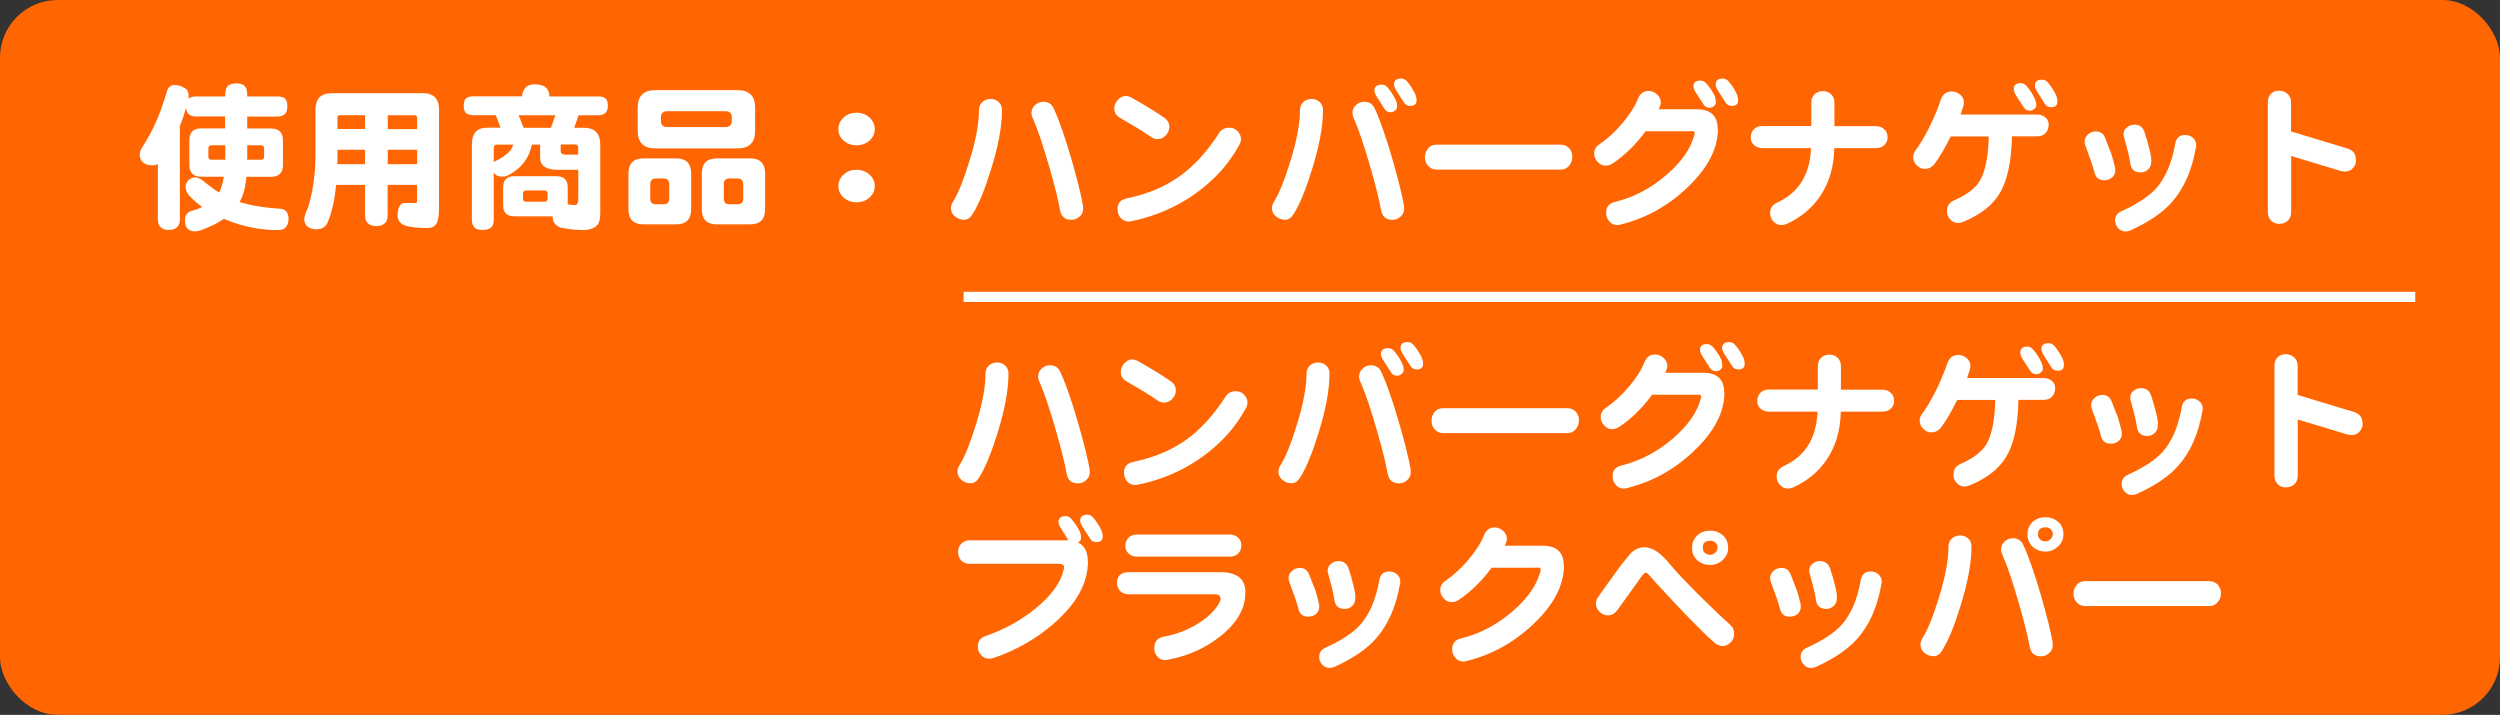
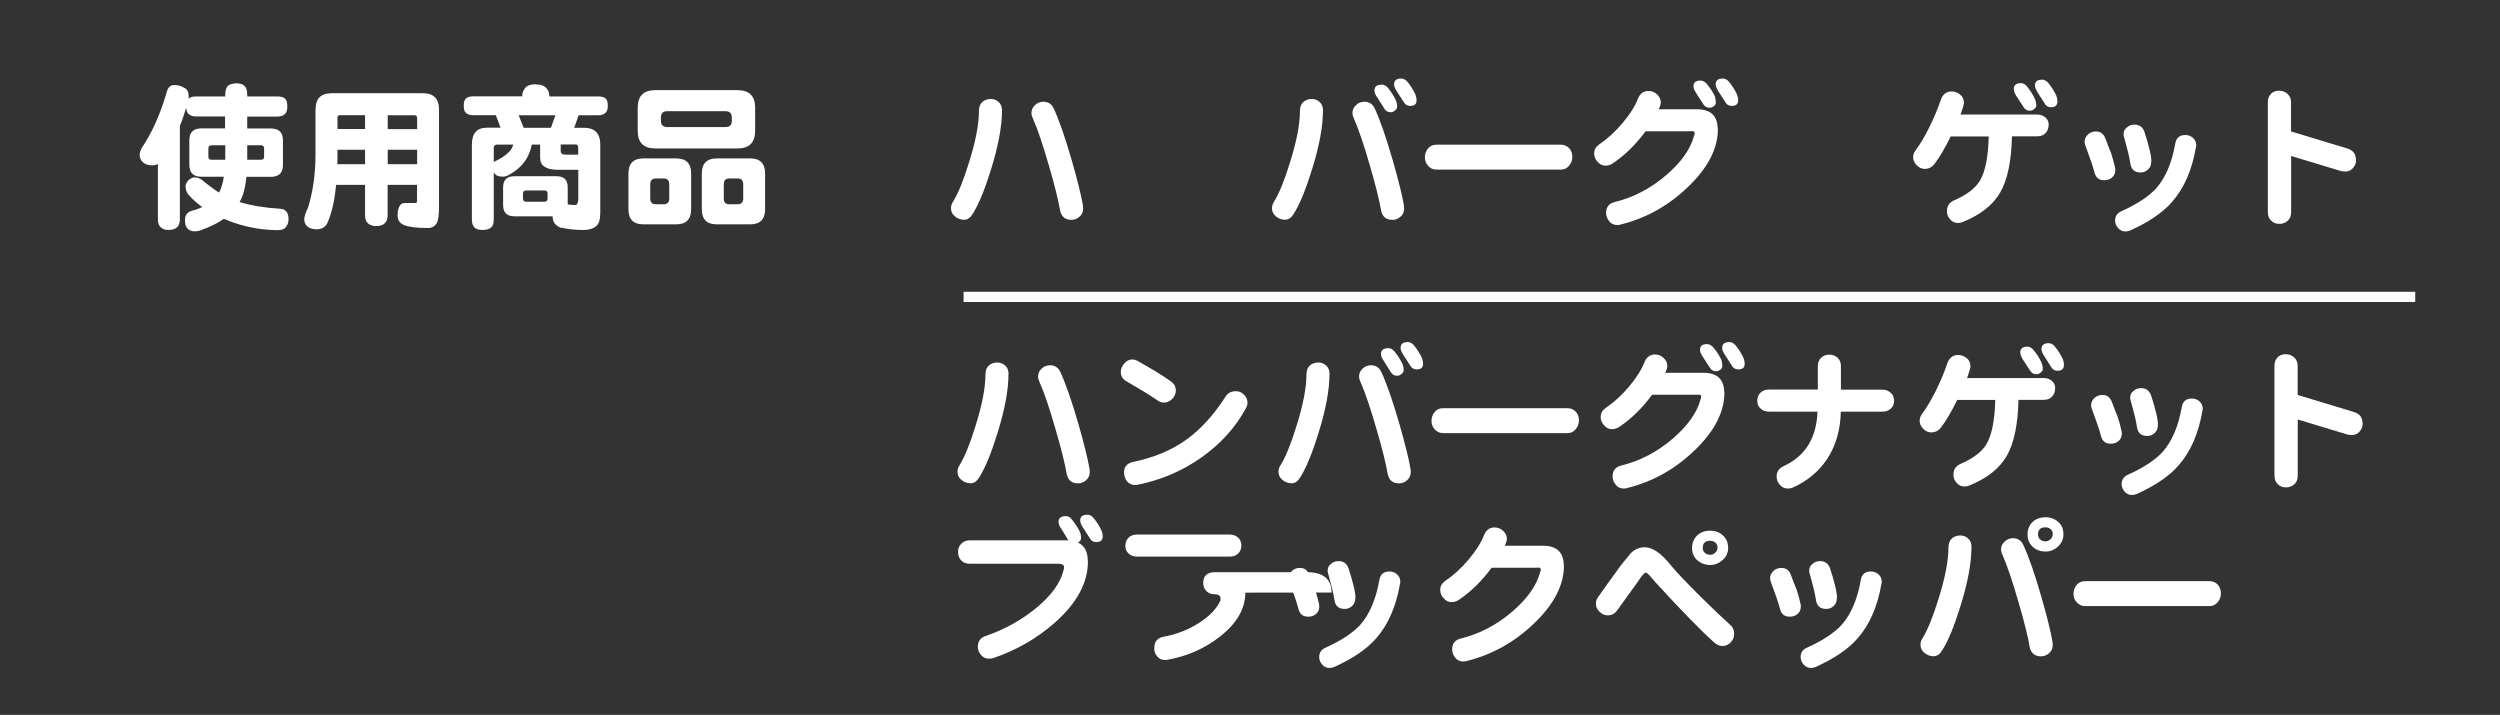
<svg xmlns="http://www.w3.org/2000/svg" viewBox="0 0 245.72 70.26">
  <rect x="0" y="0" width="245.72" height="70.26" fill="#333333" stroke="none" />
-   <rect fill="#ff6601" height="70.26" rx="5.67" width="245.72" />
  <g fill="#fff">
    <path d="m19.3 9.48h2.84v-.25c.01-.37.11-.64.28-.82.17-.12.42-.19.76-.22.38 0 .65.07.82.22.19.17.29.44.3.82v.25h2.95c.37 0 .63.07.77.22.15.13.22.38.22.76 0 .3-.06.53-.17.68-.18.21-.45.32-.82.32h-2.95v1.17h2.33c.79 0 1.18.39 1.18 1.17v2.41c0 .78-.39 1.17-1.18 1.17h-2.41c-.03.33-.07.63-.13.9-.1.6-.28 1.12-.54 1.58 1.16.35 2.49.57 4.01.66.5.04.77.35.8.93 0 .35-.06.6-.19.76-.12.25-.38.39-.8.41-.64 0-1.34-.05-2.1-.16-1.14-.18-2.22-.5-3.27-.95-.57.4-1.27.75-2.1 1.06-.29.12-.54.17-.74.17-.37 0-.63-.12-.79-.35-.13-.16-.19-.42-.19-.77 0-.49.25-.8.74-.92.36-.09.68-.21.96-.35-.49-.35-.92-.73-1.29-1.14-.23-.24-.35-.55-.35-.93.01-.19.11-.38.3-.58.19-.17.39-.26.62-.27.18 0 .41.08.68.24.57.48 1.13.9 1.69 1.26.22-.41.38-.93.47-1.56h-2.21c-.79 0-1.18-.39-1.18-1.17v-2.41c0-.78.39-1.17 1.18-1.17h2.33v-1.17h-2.84c-.33 0-.57-.08-.74-.24-.14-.12-.22-.33-.24-.63-.18.62-.38 1.22-.62 1.8v9.17c0 .38-.1.65-.3.8-.17.17-.44.25-.82.25-.34 0-.58-.08-.74-.25-.2-.15-.3-.42-.3-.8v-5.43c-.15.08-.33.13-.55.13-.4 0-.7-.1-.92-.3-.21-.18-.32-.43-.32-.74 0-.19.07-.42.21-.68 1.01-1.5 1.83-3.33 2.45-5.49.12-.45.36-.68.74-.68s.71.09.98.28c.28.11.43.38.43.84 0 .07 0 .15-.02.22.17-.15.42-.22.76-.22zm2.84 6.22v-1.42h-1.36c-.2 0-.3.11-.3.32v.8c0 .2.1.3.3.3zm3.52 0c.2 0 .3-.1.3-.3v-.8c0-.21-.1-.32-.3-.32h-1.36v1.42z" />
    <path d="m32.55 9.16h9.01c1.06 0 1.59.54 1.59 1.61v9.54c0 .81-.07 1.35-.22 1.61-.19.33-.48.49-.88.49-1.06 0-1.84-.09-2.32-.28-.43-.18-.65-.5-.65-.95s.08-.79.25-1.01c.11-.15.27-.22.49-.22h1.06c.07 0 .11-.08.11-.25v-1.53h-2.89v2.95c0 .39-.09.66-.28.82-.18.19-.46.28-.84.28-.36 0-.63-.09-.82-.28-.19-.16-.28-.43-.28-.82v-2.95h-2.84c-.15 1.49-.41 2.68-.79 3.57-.18.54-.57.8-1.18.8-.73-.04-1.11-.35-1.17-.93 0-.31.13-.71.38-1.21.48-1.57.73-3.32.73-5.25v-4.37c0-1.07.51-1.61 1.55-1.61zm.6 6.98h2.73v-1.42h-2.71v.43c0 .35 0 .68-.02.99zm.02-3.46h2.71v-1.36h-2.46c-.17 0-.25.08-.25.24zm4.94-1.35v1.36h2.89v-1.06c0-.2-.08-.3-.24-.3zm0 3.39v1.42h2.89v-1.42z" />
    <path d="m52.65 8.3c.45 0 .77.09.96.28.26.21.39.51.39.9h4.8c.34 0 .58.07.73.21.14.12.21.35.21.71 0 .28-.06.49-.17.63-.16.2-.41.3-.76.3h-1.94l-.43 1.23h.95c1.07 0 1.61.55 1.61 1.66v6.72c0 .66-.14 1.09-.41 1.29-.29.25-.73.38-1.31.38-.75-.01-1.49-.09-2.22-.25-.49-.21-.74-.56-.74-1.04v-.06h-3.75c-.75 0-1.12-.37-1.12-1.1v-1.74c0-.74.37-1.1 1.12-1.1h4.13c.74 0 1.1.37 1.1 1.1v1.67c.22.04.47.06.74.06.2 0 .3-.23.3-.68v-2.78h-1.97c-1.19 0-1.78-.39-1.78-1.17v-1.31h-.82c-.09.5-.27.97-.54 1.42-.41.66-1 1.19-1.78 1.59-.14.09-.32.14-.55.14-.37 0-.62-.09-.76-.27-.04-.05-.08-.09-.11-.13v4.64c0 .39-.1.65-.3.79-.17.14-.44.21-.8.21-.39 0-.66-.08-.8-.25-.17-.19-.25-.44-.25-.74v-7.4c0-1.1.49-1.66 1.48-1.66h1.34l-.47-1.23h-2.22c-.31 0-.54-.07-.71-.22-.15-.13-.22-.36-.22-.71s.07-.58.22-.71c.15-.14.38-.21.71-.21h4.81c0-.34.13-.64.38-.92.2-.18.53-.27.98-.27zm-4.13 7.65.06-.06c.69-.32 1.21-.67 1.55-1.06.14-.17.24-.37.32-.62h-1.56c-.24 0-.36.11-.36.32v1.42zm2.95-3.39h2.68l.44-1.23h-3.61zm2.03 7.27c.21 0 .32-.1.32-.32v-.49c0-.2-.1-.3-.32-.3h-1.78c-.21 0-.32.1-.32.3v.49c0 .21.1.32.32.32zm1.61-5.62v.63c0 .24.16.36.49.36h1.23v-.68c0-.21-.08-.32-.24-.32h-1.48z" />
    <path d="m63.24 15.57h3.22c.98 0 1.47.49 1.47 1.48v3.52c0 .99-.49 1.48-1.47 1.48h-3.22c-.98 0-1.47-.49-1.47-1.48v-3.52c0-.99.49-1.48 1.47-1.48zm1.18-6.71h8.06c1.16 0 1.74.57 1.74 1.72v2.29c0 1.15-.58 1.72-1.74 1.72h-8.06c-1.16 0-1.74-.57-1.74-1.72v-2.29c0-1.15.58-1.72 1.74-1.72zm.79 11.22c.38 0 .57-.19.57-.57v-1.4c0-.38-.19-.57-.57-.57h-.73c-.38 0-.57.19-.57.57v1.4c0 .38.19.57.57.57zm6.1-7.59c.41 0 .62-.21.62-.62v-.32c0-.41-.21-.62-.62-.62h-5.73c-.41 0-.62.21-.62.62v.32c0 .41.21.62.62.62zm-.85 3.08h3.27c.98 0 1.47.49 1.47 1.48v3.52c0 .99-.49 1.48-1.47 1.48h-3.27c-.99 0-1.48-.49-1.48-1.48v-3.52c0-.99.5-1.48 1.48-1.48zm2.02 4.51c.38 0 .57-.19.57-.57v-1.4c0-.38-.19-.57-.57-.57h-.79c-.37 0-.55.19-.55.57v1.4c0 .38.18.57.55.57z" />
-     <path d="m85.98 12.7c0 .43-.17.8-.52 1.12-.35.31-.78.46-1.29.46-.48 0-.9-.15-1.25-.46-.35-.32-.52-.69-.52-1.12s.17-.83.52-1.15.76-.47 1.25-.47c.51 0 .95.16 1.29.47.35.33.52.71.52 1.15zm0 5.6c0 .43-.17.8-.52 1.12-.35.31-.78.46-1.29.46-.48 0-.9-.15-1.25-.46-.35-.32-.52-.69-.52-1.12s.17-.82.52-1.14.76-.47 1.25-.47c.51 0 .95.16 1.29.47.35.32.52.69.52 1.14z" />
    <path d="m98.48 10.87c0 1.57-.36 3.49-1.07 5.77-.61 1.98-1.21 3.44-1.81 4.39-.23.38-.51.57-.84.57s-.64-.11-.9-.33c-.26-.21-.39-.48-.39-.8 0-.21.06-.42.19-.63.5-.79 1.03-2.08 1.58-3.87.65-2.06.98-3.76.98-5.09 0-.38.12-.67.36-.88.22-.18.49-.27.82-.27.28 0 .54.1.76.3s.33.48.33.85zm7.96 9.38c.01.07.02.16.02.25 0 .33-.12.59-.35.79-.23.21-.5.32-.8.32-.63 0-1-.32-1.12-.95-.17-.99-.52-2.41-1.06-4.26-.61-2.13-1.15-3.73-1.62-4.78-.08-.17-.13-.34-.13-.52 0-.3.12-.56.35-.77.23-.22.5-.33.82-.33.48 0 .83.23 1.03.69.53 1.15 1.12 2.84 1.77 5.1.55 1.92.92 3.41 1.1 4.46z" />
-     <path d="m114.93 12.52c-.02.32-.15.59-.38.82-.24.23-.52.34-.84.33-.22-.01-.43-.09-.63-.25-.71-.49-1.71-1.1-2.98-1.83-.39-.22-.58-.53-.58-.93 0-.29.11-.57.33-.82.22-.26.48-.4.77-.41.2 0 .4.06.6.17 1.35.76 2.41 1.41 3.19 1.96.36.24.53.56.52.96zm6.88 1.71c-1 1.86-2.44 3.46-4.32 4.8s-3.98 2.24-6.29 2.71c-.09.02-.18.03-.27.03-.34 0-.61-.13-.82-.39-.18-.24-.27-.53-.27-.85 0-.56.3-.9.9-1.03 2.05-.42 3.81-1.16 5.27-2.22 1.39-1.01 2.67-2.42 3.83-4.23.22-.34.56-.5 1.01-.5.29 0 .55.11.77.33.23.22.35.48.35.79 0 .19-.05.38-.16.57z" />
    <path d="m130.03 10.87c0 1.57-.36 3.49-1.07 5.77-.61 1.98-1.21 3.44-1.81 4.39-.23.38-.51.57-.84.57s-.64-.11-.9-.33c-.26-.21-.39-.48-.39-.8 0-.21.06-.42.19-.63.5-.79 1.03-2.08 1.58-3.87.65-2.06.98-3.76.98-5.09 0-.38.12-.67.36-.88.22-.18.49-.27.82-.27.28 0 .54.1.76.3s.33.48.33.85zm7.96 9.38c.01.07.02.16.02.25 0 .33-.12.59-.35.79-.23.21-.5.32-.8.32-.63 0-1-.32-1.12-.95-.17-.99-.52-2.41-1.06-4.26-.61-2.13-1.15-3.73-1.62-4.78-.08-.17-.13-.34-.13-.52 0-.3.12-.56.35-.77.23-.22.5-.33.82-.33.48 0 .83.23 1.03.69.53 1.15 1.12 2.84 1.77 5.1.55 1.92.92 3.41 1.1 4.46zm-.67-9.78c0 .16-.07.29-.21.39-.14.12-.28.17-.43.17-.27 0-.47-.11-.6-.33-.14-.22-.37-.59-.71-1.12-.19-.27-.28-.5-.28-.69 0-.38.24-.57.73-.57.22 0 .42.11.6.32.33.4.59.82.79 1.25.07.17.11.36.11.58zm1.91-.6c0 .36-.21.54-.63.54-.26 0-.46-.11-.6-.33s-.37-.59-.71-1.1c-.18-.27-.27-.5-.27-.69 0-.38.24-.57.71-.57.22 0 .42.11.6.32.33.4.59.82.79 1.25.07.18.11.38.11.6z" />
    <path d="m154.54 15.4c0 .33-.09.6-.28.84-.21.28-.49.43-.85.43h-12.21c-.36 0-.65-.14-.87-.41-.19-.23-.28-.49-.28-.79 0-.32.1-.61.3-.87.2-.25.48-.38.85-.38h12.21c.35 0 .63.13.85.38.19.23.28.5.28.8z" />
    <path d="m168.85 12.67c0 1.95-1 3.87-3.01 5.77-1.9 1.81-4.09 3.02-6.56 3.63-.09.03-.19.05-.3.05-.35 0-.62-.12-.8-.36-.21-.24-.32-.52-.32-.84 0-.57.29-.93.87-1.07 1.85-.45 3.55-1.35 5.09-2.68 1.43-1.24 2.32-2.5 2.67-3.77.05-.13.08-.23.08-.3 0-.13-.07-.2-.22-.22.08.01-.07.02-.46.02h-4.15c-.95 1.29-2.02 2.35-3.23 3.16-.21.14-.43.21-.65.22-.32.02-.59-.1-.82-.36-.24-.24-.36-.53-.35-.85 0-.36.17-.65.5-.88.81-.55 1.58-1.25 2.3-2.11.73-.87 1.23-1.67 1.51-2.4.2-.48.54-.73 1.01-.74.32 0 .59.1.84.32.24.21.37.47.39.77 0 .18-.07.42-.21.71h3.75c1.37 0 2.05.65 2.05 1.96zm-.2-2.62c0 .14-.06.26-.19.38-.14.11-.28.16-.43.16-.26 0-.46-.11-.6-.33s-.37-.59-.71-1.1c-.18-.27-.27-.5-.27-.69 0-.37.23-.55.69-.55.22 0 .43.11.62.33.33.39.59.79.79 1.21.06.18.09.38.09.6zm2.19-.18c0 .36-.21.54-.63.54-.27 0-.47-.11-.6-.33-.14-.22-.37-.59-.71-1.1-.18-.27-.27-.5-.27-.69 0-.38.24-.57.71-.57.22 0 .42.11.6.32.33.4.59.82.79 1.25.07.18.11.38.11.6z" />
-     <path d="m185.53 13.5c0 .28-.1.53-.3.74-.21.21-.49.32-.84.32h-4.1c-.04 1.83-.5 3.4-1.39 4.72-.81 1.19-1.91 2.1-3.3 2.73-.17.07-.33.11-.49.11-.32 0-.58-.11-.8-.35s-.33-.52-.33-.84c0-.46.23-.8.68-1.01 2.12-.97 3.24-2.75 3.34-5.36h-4.78c-.36 0-.65-.12-.87-.35-.19-.2-.28-.44-.27-.73 0-.29.1-.55.3-.77.2-.21.48-.32.84-.32h4.81v-2.3c0-.36.12-.64.35-.85.23-.2.5-.29.82-.28.29 0 .55.1.77.3s.33.48.33.84v2.3h4.09c.35 0 .63.12.85.35.2.2.29.45.28.76z" />
    <path d="m201.35 12.32c0 .29-.1.55-.3.76-.19.21-.46.32-.82.32h-2.48c-.05 2.44-.44 4.28-1.15 5.51s-1.93 2.2-3.66 2.9c-.16.07-.32.11-.47.11-.34 0-.61-.13-.82-.39-.22-.25-.32-.54-.28-.87.01-.44.24-.76.68-.96 1.24-.54 2.09-1.18 2.54-1.92.54-.9.83-2.36.88-4.37h-3.74c-.55 1.12-1.08 2.03-1.61 2.73-.24.3-.56.46-.95.46-.29 0-.55-.12-.77-.35-.24-.23-.36-.5-.36-.8 0-.24.08-.47.25-.69.41-.55.85-1.28 1.31-2.19.48-.97.87-1.9 1.17-2.79.18-.5.52-.77 1.01-.79.32-.01.6.09.87.3.25.2.38.47.38.8 0 .18-.11.57-.33 1.17h7.54c.36 0 .65.12.87.35.19.2.27.45.25.74zm-1.2-2c0 .16-.07.29-.21.39-.14.12-.28.17-.43.17-.26 0-.46-.11-.6-.33-.15-.22-.39-.59-.73-1.12-.17-.27-.25-.5-.25-.69 0-.38.24-.57.71-.57.21 0 .41.11.58.32.34.4.6.82.79 1.25.08.18.13.37.13.58zm2.07-.35c0 .38-.21.57-.63.57-.27 0-.47-.11-.6-.33-.14-.22-.37-.59-.71-1.12-.18-.27-.27-.5-.27-.69 0-.38.24-.57.71-.57.22 0 .42.11.6.32.33.4.59.82.79 1.25.07.17.11.36.11.58z" />
    <path d="m207.88 16.45c.02.08.03.17.03.25 0 .3-.1.55-.3.73s-.44.27-.73.28c-.56.03-.9-.24-1.03-.8-.12-.49-.41-1.35-.87-2.57-.06-.15-.09-.28-.09-.41 0-.28.12-.53.35-.73.22-.19.47-.28.76-.28.44 0 .75.22.92.66.32.83.5 1.32.57 1.45.15.46.28.94.39 1.42zm7.95-1.95c-.39 2.24-1.17 4.02-2.35 5.35-.9 1.04-2.28 1.98-4.12 2.81-.15.06-.3.09-.46.09-.28 0-.52-.11-.71-.33-.2-.22-.3-.47-.3-.74 0-.43.21-.74.62-.92 1.55-.7 2.68-1.45 3.41-2.24.92-1.04 1.55-2.51 1.88-4.4.09-.57.43-.85.99-.85.28 0 .53.09.74.27.22.19.33.43.33.73 0 .07 0 .15-.03.24zm-4.39 1.29c.02.35-.07.63-.28.84s-.46.32-.74.32c-.61.01-.96-.29-1.04-.92-.09-.61-.29-1.42-.58-2.45-.05-.13-.08-.25-.08-.36 0-.29.1-.53.32-.69.21-.19.46-.28.76-.28.48 0 .81.24.98.73.2.62.34 1.09.41 1.4.15.52.24.99.27 1.42z" />
    <path d="m231.57 15.66c.02.3-.07.58-.27.82-.19.24-.44.37-.76.38-.15 0-.3-.02-.46-.05l-4.89-1.48v5.52c0 .38-.12.67-.36.87-.25.21-.54.3-.85.28-.31 0-.56-.12-.76-.32-.21-.2-.32-.48-.32-.84v-10.79c0-.37.12-.66.36-.88.22-.19.49-.27.82-.25.3.01.56.12.77.32.22.21.33.48.33.82v2.86l5.58 1.69c.53.18.79.53.79 1.06z" />
    <path d="m99.12 36.77c0 1.57-.36 3.49-1.07 5.77-.61 1.98-1.21 3.44-1.81 4.39-.23.38-.51.57-.84.57s-.64-.11-.9-.33c-.26-.21-.39-.48-.39-.8 0-.21.06-.42.19-.63.5-.79 1.03-2.08 1.58-3.87.65-2.06.98-3.76.98-5.09 0-.38.12-.67.36-.88.22-.18.49-.27.82-.27.28 0 .54.1.76.3s.33.48.33.85zm7.97 9.38c.01.07.02.16.02.25 0 .33-.12.59-.35.79-.23.21-.5.32-.8.32-.63 0-1-.32-1.12-.95-.17-.99-.52-2.41-1.06-4.26-.61-2.13-1.15-3.73-1.62-4.78-.08-.17-.13-.34-.13-.52 0-.3.12-.56.35-.77.23-.22.5-.33.82-.33.48 0 .83.23 1.03.69.53 1.15 1.12 2.84 1.77 5.1.55 1.92.92 3.41 1.1 4.46z" />
    <path d="m115.57 38.42c-.02.32-.15.59-.38.82-.24.23-.52.34-.84.33-.22-.01-.43-.09-.63-.25-.71-.49-1.71-1.1-2.98-1.83-.39-.22-.58-.53-.58-.93 0-.29.11-.57.33-.82.22-.26.48-.4.77-.41.2 0 .4.06.6.17 1.35.76 2.41 1.41 3.19 1.96.36.24.53.56.52.96zm6.88 1.71c-1 1.86-2.44 3.46-4.32 4.8s-3.98 2.24-6.29 2.71c-.09.02-.18.03-.27.03-.34 0-.61-.13-.82-.39-.18-.24-.27-.53-.27-.85 0-.56.3-.9.9-1.03 2.05-.42 3.81-1.16 5.27-2.22 1.39-1.01 2.67-2.42 3.83-4.23.22-.34.56-.5 1.01-.5.29 0 .55.11.77.33.23.22.35.48.35.79 0 .19-.05.38-.16.57z" />
    <path d="m130.67 36.77c0 1.57-.36 3.49-1.07 5.77-.61 1.98-1.21 3.44-1.81 4.39-.23.38-.51.57-.84.57s-.64-.11-.9-.33c-.26-.21-.39-.48-.39-.8 0-.21.06-.42.19-.63.5-.79 1.03-2.08 1.58-3.87.65-2.06.98-3.76.98-5.09 0-.38.12-.67.36-.88.22-.18.49-.27.82-.27.28 0 .54.1.76.3s.33.48.33.85zm7.97 9.38c.01.07.02.16.02.25 0 .33-.12.59-.35.79-.23.21-.5.32-.8.32-.63 0-1-.32-1.12-.95-.17-.99-.52-2.41-1.06-4.26-.61-2.13-1.15-3.73-1.62-4.78-.08-.17-.13-.34-.13-.52 0-.3.12-.56.35-.77.23-.22.5-.33.82-.33.48 0 .83.23 1.03.69.53 1.15 1.12 2.84 1.77 5.1.55 1.92.92 3.41 1.1 4.46zm-.68-9.78c0 .16-.07.29-.21.39-.14.12-.28.17-.43.17-.27 0-.47-.11-.6-.33-.14-.22-.37-.59-.71-1.12-.19-.27-.28-.5-.28-.69 0-.38.24-.57.73-.57.22 0 .42.11.6.32.33.4.59.82.79 1.25.07.17.11.36.11.58zm1.91-.6c0 .36-.21.54-.63.54-.26 0-.46-.11-.6-.33s-.37-.59-.71-1.1c-.18-.27-.27-.5-.27-.69 0-.38.24-.57.71-.57.22 0 .42.11.6.32.33.4.59.82.79 1.25.07.18.11.38.11.6z" />
    <path d="m155.19 41.3c0 .33-.09.6-.28.84-.21.28-.49.43-.85.43h-12.21c-.36 0-.65-.14-.87-.41-.19-.23-.28-.49-.28-.79 0-.32.1-.61.3-.87.2-.25.48-.38.85-.38h12.21c.35 0 .63.13.85.38.19.23.28.5.28.8z" />
    <path d="m169.49 38.57c0 1.95-1 3.87-3.01 5.77-1.9 1.81-4.09 3.02-6.56 3.63-.09.03-.19.05-.3.05-.35 0-.62-.12-.8-.36-.21-.24-.32-.52-.32-.84 0-.57.29-.93.87-1.07 1.85-.45 3.55-1.35 5.09-2.68 1.43-1.24 2.32-2.5 2.67-3.77.05-.13.08-.23.08-.3 0-.13-.07-.2-.22-.22.08.01-.07.02-.46.02h-4.15c-.95 1.29-2.02 2.35-3.23 3.16-.21.14-.43.21-.65.22-.32.02-.59-.1-.82-.36-.24-.24-.36-.53-.35-.85 0-.36.17-.65.5-.88.81-.55 1.58-1.25 2.3-2.11.73-.87 1.23-1.67 1.51-2.4.2-.48.54-.73 1.01-.74.32 0 .59.1.84.32.24.21.37.47.39.77 0 .18-.07.42-.21.71h3.75c1.37 0 2.05.65 2.05 1.96zm-.2-2.62c0 .14-.06.26-.19.38-.14.11-.28.16-.43.16-.26 0-.46-.11-.6-.33s-.37-.59-.71-1.1c-.18-.27-.27-.5-.27-.69 0-.37.23-.55.69-.55.22 0 .43.11.62.33.33.39.59.79.79 1.21.06.18.09.38.09.6zm2.19-.18c0 .36-.21.54-.63.54-.27 0-.47-.11-.6-.33-.14-.22-.37-.59-.71-1.1-.18-.27-.27-.5-.27-.69 0-.38.24-.57.71-.57.22 0 .42.11.6.32.33.4.59.82.79 1.25.07.18.11.38.11.6z" />
    <path d="m186.17 39.4c0 .28-.1.53-.3.74-.21.21-.49.32-.84.32h-4.1c-.04 1.83-.5 3.4-1.39 4.72-.81 1.19-1.91 2.1-3.3 2.73-.17.07-.33.11-.49.11-.32 0-.58-.11-.8-.35s-.33-.52-.33-.84c0-.46.23-.8.68-1.01 2.12-.97 3.24-2.75 3.34-5.36h-4.78c-.36 0-.65-.12-.87-.35-.19-.2-.28-.44-.27-.73 0-.29.1-.55.3-.77.2-.21.48-.32.84-.32h4.81v-2.3c0-.36.12-.64.35-.85.23-.2.5-.29.82-.28.29 0 .55.1.77.3s.33.48.33.84v2.3h4.09c.35 0 .63.12.85.35.2.2.29.45.28.76z" />
    <path d="m201.99 38.22c0 .29-.1.55-.3.76-.19.21-.46.32-.82.32h-2.48c-.05 2.44-.44 4.28-1.15 5.51s-1.93 2.2-3.66 2.9c-.16.07-.32.11-.47.11-.34 0-.61-.13-.82-.39-.22-.25-.32-.54-.28-.87.01-.44.24-.76.68-.96 1.24-.54 2.09-1.18 2.54-1.92.54-.9.83-2.36.88-4.37h-3.74c-.55 1.12-1.08 2.03-1.61 2.73-.24.3-.56.46-.95.46-.29 0-.55-.12-.77-.35-.24-.23-.36-.5-.36-.8 0-.24.08-.47.25-.69.41-.55.85-1.28 1.31-2.19.48-.97.87-1.9 1.17-2.79.18-.5.52-.77 1.01-.79.32-.01.6.09.87.3.25.2.38.47.38.8 0 .18-.11.57-.33 1.17h7.54c.36 0 .65.12.87.35.19.2.27.45.25.74zm-1.2-2c0 .16-.07.29-.21.39-.14.12-.28.17-.43.17-.26 0-.46-.11-.6-.33-.15-.22-.39-.59-.73-1.12-.17-.27-.25-.5-.25-.69 0-.38.24-.57.71-.57.21 0 .41.11.58.32.34.4.6.82.79 1.25.08.18.13.37.13.58zm2.07-.35c0 .38-.21.57-.63.57-.27 0-.47-.11-.6-.33-.14-.22-.37-.59-.71-1.12-.18-.27-.27-.5-.27-.69 0-.38.24-.57.71-.57.22 0 .42.11.6.32.33.4.59.82.79 1.25.07.17.11.36.11.58z" />
    <path d="m208.52 42.35c.02.08.03.17.03.25 0 .3-.1.55-.3.73s-.44.27-.73.28c-.56.03-.9-.24-1.03-.8-.12-.49-.41-1.35-.87-2.57-.06-.15-.09-.28-.09-.41 0-.28.12-.53.35-.73.22-.19.47-.28.76-.28.44 0 .75.22.92.66.32.83.5 1.32.57 1.45.15.46.28.94.39 1.42zm7.95-1.95c-.39 2.24-1.17 4.02-2.35 5.35-.9 1.04-2.28 1.98-4.12 2.81-.15.06-.3.09-.46.09-.28 0-.52-.11-.71-.33-.2-.22-.3-.47-.3-.74 0-.43.21-.74.62-.92 1.55-.7 2.68-1.45 3.41-2.24.92-1.04 1.55-2.51 1.88-4.4.09-.57.43-.85.99-.85.28 0 .53.09.74.27.22.19.33.43.33.73 0 .07 0 .15-.03.24zm-4.38 1.29c.02.35-.07.63-.28.84s-.46.32-.74.32c-.61.01-.96-.29-1.04-.92-.09-.61-.29-1.42-.58-2.45-.05-.13-.08-.25-.08-.36 0-.29.1-.53.32-.69.21-.19.46-.28.76-.28.48 0 .81.24.98.73.2.62.34 1.09.41 1.4.15.52.24.99.27 1.42z" />
    <path d="m232.22 41.56c.02.3-.07.58-.27.82-.19.24-.44.37-.76.38-.15 0-.3-.02-.46-.05l-4.89-1.48v5.52c0 .38-.12.67-.36.87-.25.21-.54.3-.85.28-.31 0-.56-.12-.76-.32-.21-.2-.32-.48-.32-.84v-10.79c0-.37.12-.66.36-.88.22-.19.49-.27.82-.25.3.01.56.12.77.32.22.21.33.48.33.82v2.86l5.58 1.69c.53.18.79.53.79 1.06z" />
    <path d="m106.93 55.19c0 2.08-1.08 4.08-3.23 5.99-1.76 1.56-3.78 2.72-6.07 3.5-.15.04-.29.06-.43.06-.33 0-.59-.13-.79-.38-.21-.24-.31-.51-.3-.82.01-.53.27-.87.77-1.03 1.8-.62 3.41-1.5 4.84-2.65 1.57-1.26 2.5-2.53 2.81-3.8.04-.14.06-.24.06-.3 0-.23-.19-.35-.57-.35h-8.71c-.36 0-.64-.11-.84-.33s-.3-.49-.3-.8c-.01-.32.08-.58.27-.79.21-.25.5-.38.87-.38h9.45c.09 0 .18 0 .27.02l-.03-.02c-.12-.22-.34-.59-.68-1.12-.19-.27-.28-.5-.28-.69 0-.38.24-.57.73-.57.22 0 .42.11.58.33.33.4.59.81.8 1.23.07.18.11.37.11.58 0 .19-.1.34-.3.46.64.29.96.91.96 1.85zm1.45-2.46c0 .37-.21.55-.63.55-.27 0-.47-.11-.6-.33-.14-.22-.37-.59-.71-1.1-.18-.27-.27-.5-.27-.69 0-.38.24-.57.71-.57.22 0 .42.1.6.32.33.4.59.81.79 1.25.07.17.11.36.11.58z" />
-     <path d="m122.4 58.25c0 1.57-.82 3-2.46 4.29-1.47 1.17-3.19 1.94-5.14 2.3-.08.02-.18.03-.3.03-.34 0-.61-.14-.82-.43-.19-.25-.26-.54-.22-.87.04-.56.35-.89.92-.99 1.31-.24 2.5-.71 3.57-1.42.97-.64 1.62-1.33 1.97-2.07.03-.05.05-.12.05-.21 0-.32-.19-.47-.57-.47h-8.47c-.36 0-.64-.11-.84-.33s-.3-.48-.3-.79c0-.32.08-.57.28-.77.2-.19.48-.28.85-.28h9.04c1.63 0 2.45.67 2.45 2zm-.39-4.62c0 .29-.1.55-.3.76s-.48.32-.84.32h-9.12c-.36 0-.65-.12-.87-.35-.19-.2-.28-.45-.27-.74 0-.29.1-.55.3-.76s.48-.32.84-.32h9.12c.36 0 .65.12.87.35.19.2.28.45.27.74z" />
+     <path d="m122.4 58.25c0 1.57-.82 3-2.46 4.29-1.47 1.17-3.19 1.94-5.14 2.3-.08.02-.18.03-.3.03-.34 0-.61-.14-.82-.43-.19-.25-.26-.54-.22-.87.04-.56.35-.89.92-.99 1.31-.24 2.5-.71 3.57-1.42.97-.64 1.62-1.33 1.97-2.07.03-.05.05-.12.05-.21 0-.32-.19-.47-.57-.47c-.36 0-.64-.11-.84-.33s-.3-.48-.3-.79c0-.32.08-.57.28-.77.2-.19.48-.28.85-.28h9.04c1.63 0 2.45.67 2.45 2zm-.39-4.62c0 .29-.1.55-.3.76s-.48.32-.84.32h-9.12c-.36 0-.65-.12-.87-.35-.19-.2-.28-.45-.27-.74 0-.29.1-.55.3-.76s.48-.32.84-.32h9.12c.36 0 .65.12.87.35.19.2.28.45.27.74z" />
    <path d="m129.64 59.35c.02.08.03.17.03.25 0 .3-.1.55-.3.73s-.44.27-.73.28c-.56.03-.9-.24-1.03-.8-.12-.49-.41-1.35-.87-2.57-.06-.15-.09-.28-.09-.41 0-.28.12-.53.35-.73.22-.19.47-.28.76-.28.44 0 .75.22.92.66.32.83.5 1.32.57 1.45.15.46.28.94.39 1.42zm7.96-1.95c-.39 2.24-1.17 4.02-2.35 5.35-.9 1.04-2.28 1.98-4.12 2.81-.15.06-.3.09-.46.09-.28 0-.52-.11-.71-.33-.2-.22-.3-.47-.3-.74 0-.43.21-.74.62-.92 1.55-.7 2.68-1.45 3.41-2.24.92-1.04 1.55-2.51 1.88-4.4.09-.57.43-.85.99-.85.28 0 .53.09.74.27.22.19.33.43.33.73 0 .07 0 .15-.03.24zm-4.39 1.29c.02.35-.07.63-.28.84s-.46.32-.74.32c-.61.01-.96-.29-1.04-.92-.09-.61-.29-1.42-.58-2.45-.05-.13-.08-.25-.08-.36 0-.29.1-.53.32-.69.21-.19.46-.28.76-.28.48 0 .81.24.98.73.2.62.34 1.09.41 1.4.15.52.24.99.27 1.42z" />
    <path d="m153.72 55.57c0 1.95-1 3.87-3.01 5.77-1.9 1.81-4.09 3.02-6.56 3.63-.09.03-.19.05-.3.05-.35 0-.62-.12-.8-.36-.21-.24-.32-.52-.32-.84 0-.57.29-.93.87-1.07 1.85-.45 3.55-1.35 5.09-2.68 1.43-1.24 2.32-2.5 2.67-3.77.05-.13.08-.23.08-.3 0-.13-.07-.2-.22-.22.08.01-.07.02-.46.02h-4.15c-.95 1.29-2.02 2.35-3.23 3.16-.21.14-.43.21-.65.22-.32.02-.59-.1-.82-.36-.24-.24-.36-.53-.35-.85 0-.36.17-.65.5-.88.81-.55 1.58-1.25 2.3-2.11.73-.87 1.23-1.67 1.51-2.4.2-.48.54-.73 1.01-.74.32 0 .59.1.84.32.24.21.37.47.39.77 0 .18-.07.42-.21.71h3.75c1.37 0 2.05.65 2.05 1.96z" />
    <path d="m170.44 62.35c0 .33-.13.6-.39.84-.25.23-.54.33-.87.3-.23-.04-.45-.14-.65-.3-1.27-1.13-3.21-3.11-5.82-5.96-.16-.2-.34-.41-.54-.63-.19-.21-.33-.32-.41-.32-.14 0-.42.33-.84.98-.23.33-.89 1.24-1.97 2.73-.21.29-.48.46-.8.49-.34.03-.64-.07-.9-.32-.27-.24-.41-.53-.39-.85 0-.23.08-.45.24-.66.52-.74 1.26-1.78 2.24-3.12.57-.71.89-1.1.96-1.17.39-.38.84-.57 1.36-.57.77 0 1.61.58 2.54 1.74.5.62 1.49 1.66 2.95 3.12 1.29 1.27 2.26 2.19 2.9 2.76.28.24.42.56.39.95zm-.58-8.52c0 .48-.18.89-.54 1.21s-.76.49-1.21.49c-.49 0-.92-.15-1.28-.46-.35-.3-.52-.71-.52-1.21s.17-.91.5-1.23.76-.47 1.29-.47c.49 0 .91.16 1.25.47.34.32.5.71.5 1.2zm-1.04 0c0-.2-.07-.36-.21-.49s-.31-.19-.52-.19c-.48 0-.73.23-.73.69 0 .21.07.38.21.5.14.13.31.19.52.19.19 0 .36-.07.5-.21.15-.14.22-.3.22-.5z" />
    <path d="m176.97 59.35c.02.08.03.17.03.25 0 .3-.1.55-.3.73s-.44.27-.73.28c-.56.03-.9-.24-1.03-.8-.12-.49-.41-1.35-.87-2.57-.06-.15-.09-.28-.09-.41 0-.28.12-.53.35-.73.22-.19.47-.28.76-.28.44 0 .75.22.92.66.32.83.5 1.32.57 1.45.15.46.28.94.39 1.42zm7.95-1.95c-.39 2.24-1.17 4.02-2.35 5.35-.9 1.04-2.28 1.98-4.12 2.81-.15.06-.3.09-.46.09-.28 0-.52-.11-.71-.33-.2-.22-.3-.47-.3-.74 0-.43.21-.74.62-.92 1.55-.7 2.68-1.45 3.41-2.24.92-1.04 1.55-2.51 1.88-4.4.09-.57.43-.85.99-.85.28 0 .53.09.74.27.22.19.33.43.33.73 0 .07 0 .15-.03.24zm-4.38 1.29c.02.35-.07.63-.28.84s-.46.32-.74.32c-.61.01-.96-.29-1.04-.92-.09-.61-.29-1.42-.58-2.45-.05-.13-.08-.25-.08-.36 0-.29.1-.53.32-.69.21-.19.46-.28.76-.28.48 0 .81.24.98.73.2.62.34 1.09.41 1.4.15.52.24.99.27 1.42z" />
    <path d="m193.77 53.77c0 1.57-.36 3.49-1.07 5.77-.61 1.98-1.21 3.44-1.81 4.39-.23.38-.51.57-.84.57s-.64-.11-.9-.33c-.26-.21-.39-.48-.39-.8 0-.21.06-.42.19-.63.5-.79 1.03-2.08 1.58-3.87.65-2.06.98-3.76.98-5.09 0-.38.12-.67.36-.88.22-.18.49-.27.82-.27.28 0 .54.1.76.3s.33.48.33.85zm7.97 9.38c.01.07.02.16.02.25 0 .33-.12.59-.35.79-.23.21-.5.32-.8.32-.63 0-1-.32-1.12-.95-.17-.99-.52-2.41-1.06-4.26-.61-2.13-1.15-3.73-1.62-4.78-.08-.17-.13-.34-.13-.52 0-.3.12-.56.35-.77.23-.22.5-.33.82-.33.48 0 .83.23 1.03.69.53 1.15 1.12 2.84 1.77 5.1.55 1.92.92 3.41 1.1 4.46zm1.07-10.64c0 .48-.18.89-.54 1.21-.36.33-.76.49-1.21.49-.5 0-.92-.15-1.26-.46-.35-.32-.52-.72-.52-1.21s.16-.9.49-1.23c.34-.32.77-.47 1.29-.47.49 0 .91.16 1.25.47.34.3.5.7.5 1.2zm-1.04 0c0-.2-.07-.36-.21-.49s-.31-.19-.52-.19c-.48 0-.73.23-.73.69 0 .21.07.38.21.5.15.13.32.19.52.19s.36-.07.5-.21.22-.3.22-.5z" />
    <path d="m218.29 58.3c0 .33-.09.6-.28.84-.21.28-.49.43-.85.43h-12.21c-.36 0-.65-.14-.87-.41-.19-.23-.28-.49-.28-.79 0-.32.1-.61.3-.87.2-.25.48-.38.85-.38h12.21c.35 0 .63.13.85.38.19.23.28.5.28.8z" />
  </g>
  <path d="m94.71 29.18h142.68" fill="none" stroke="#fff" stroke-miterlimit="10" />
</svg>